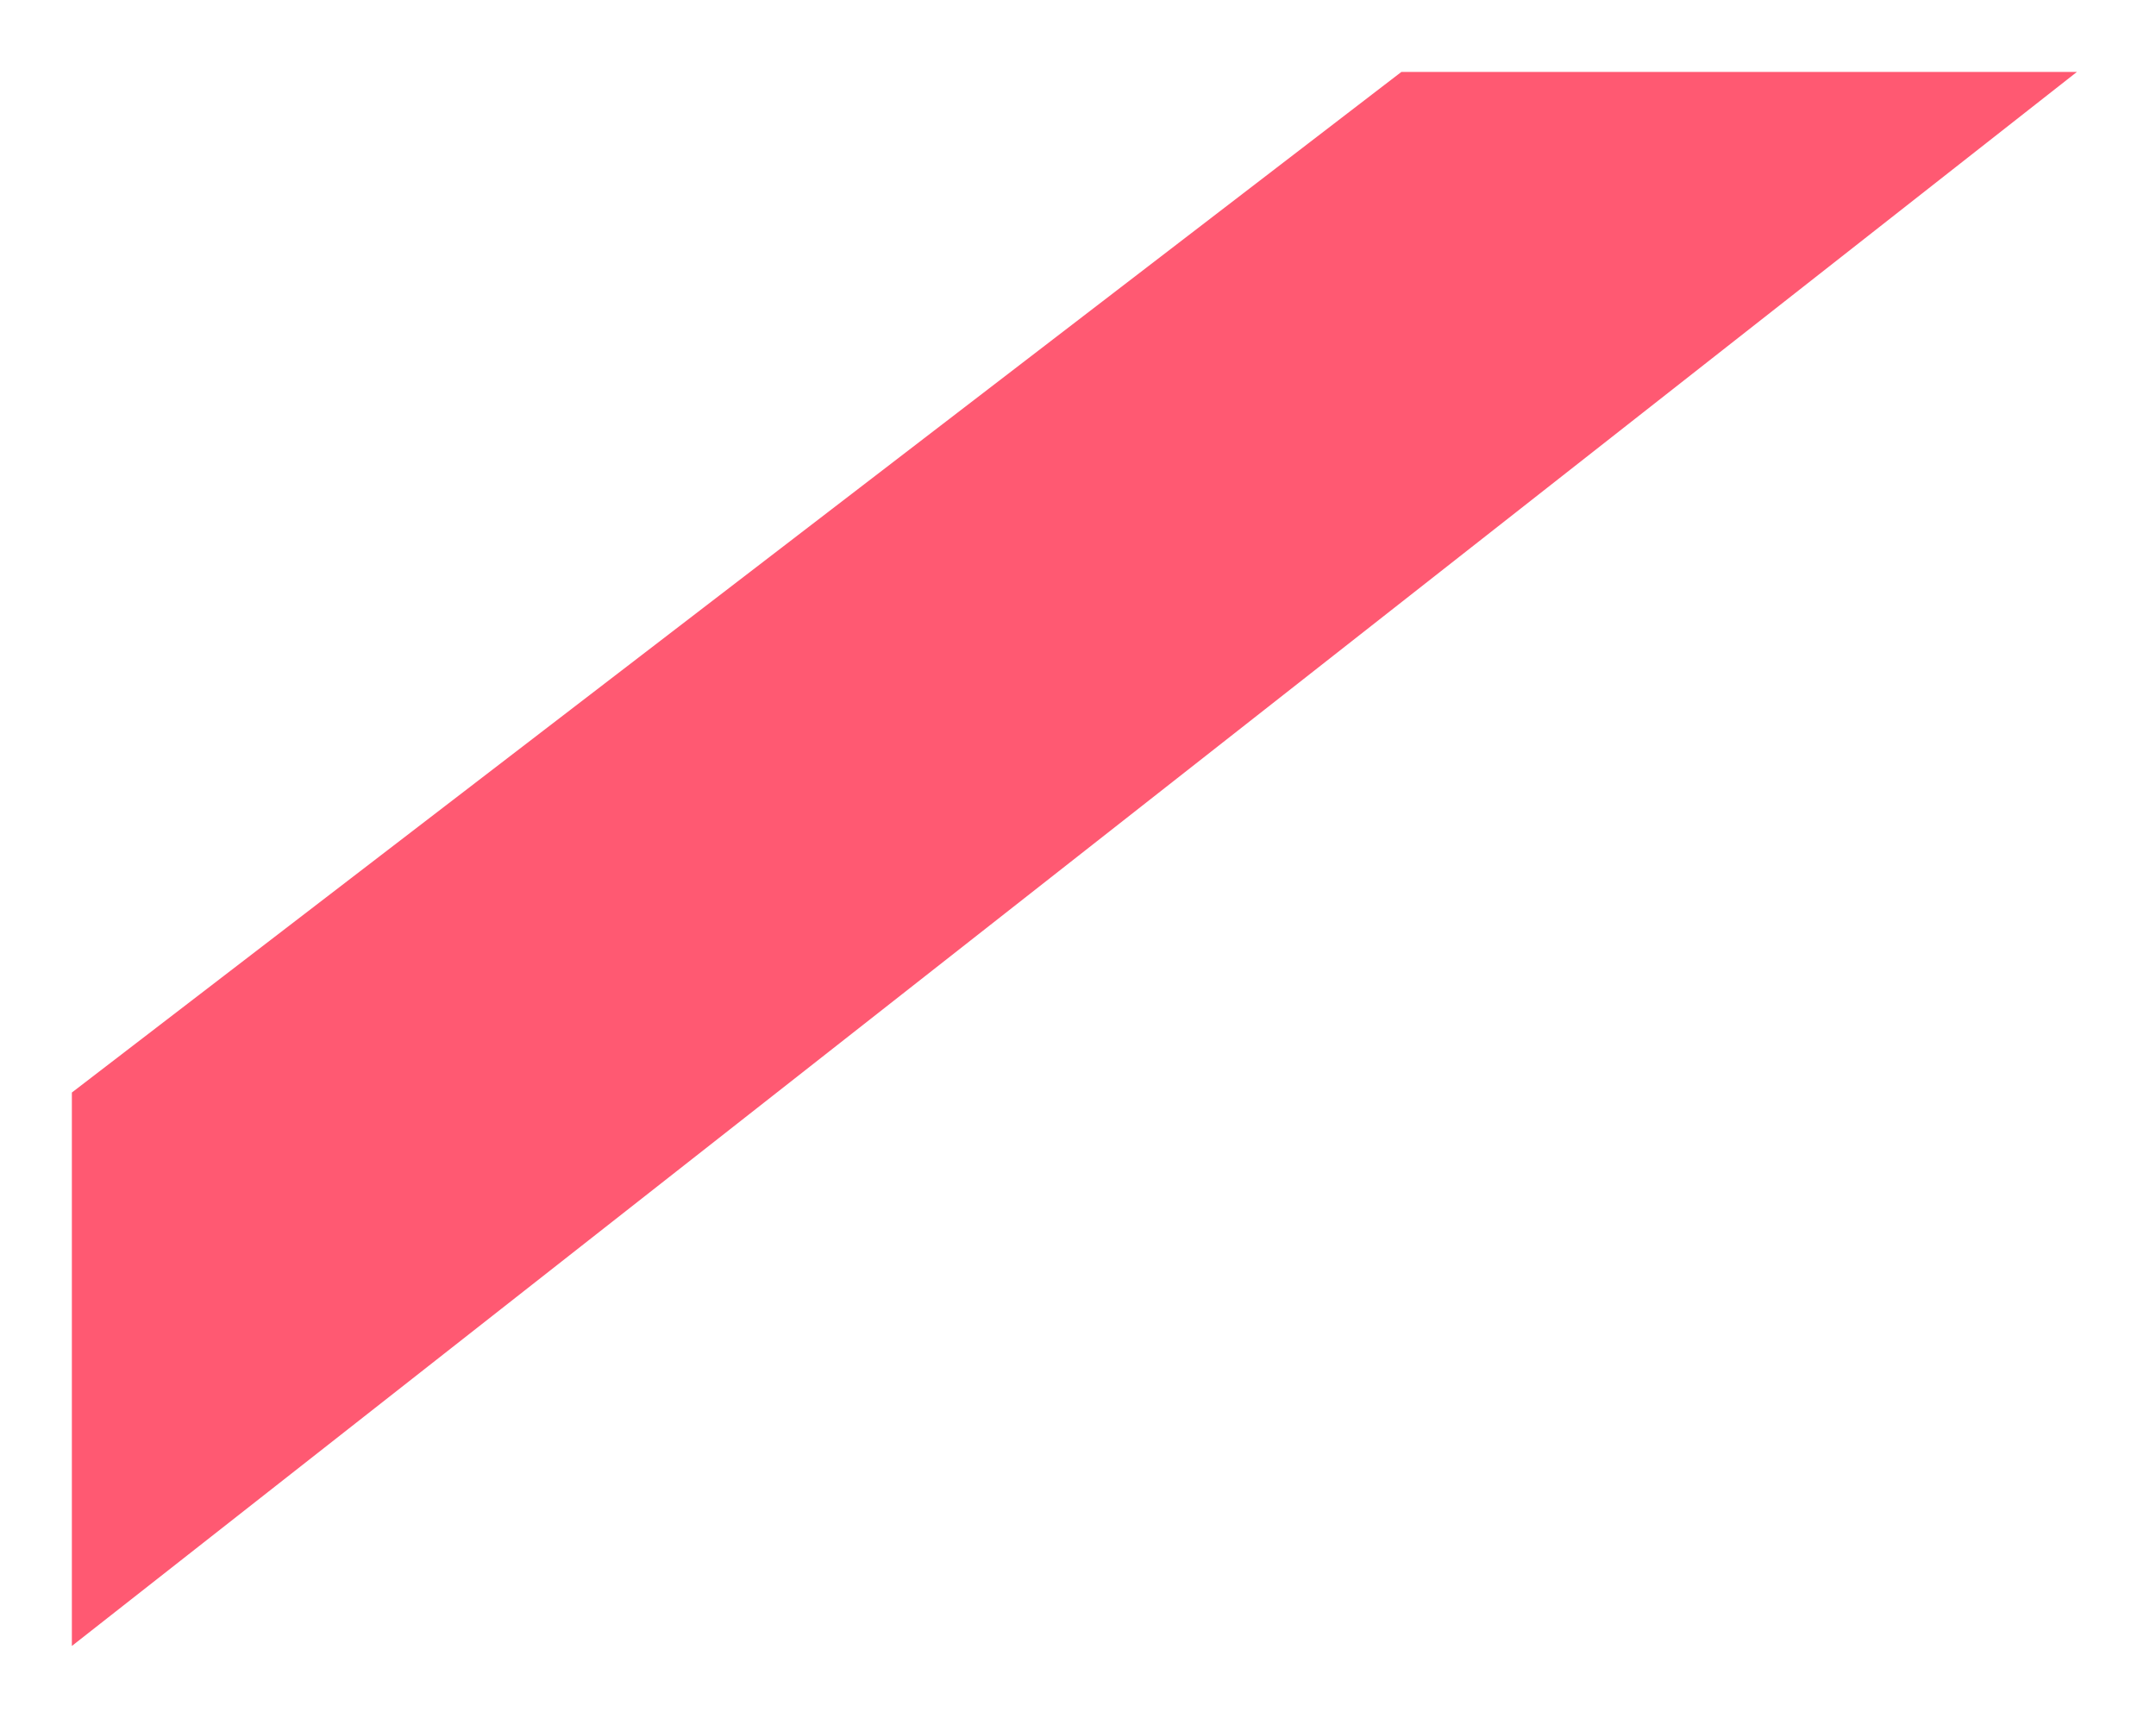
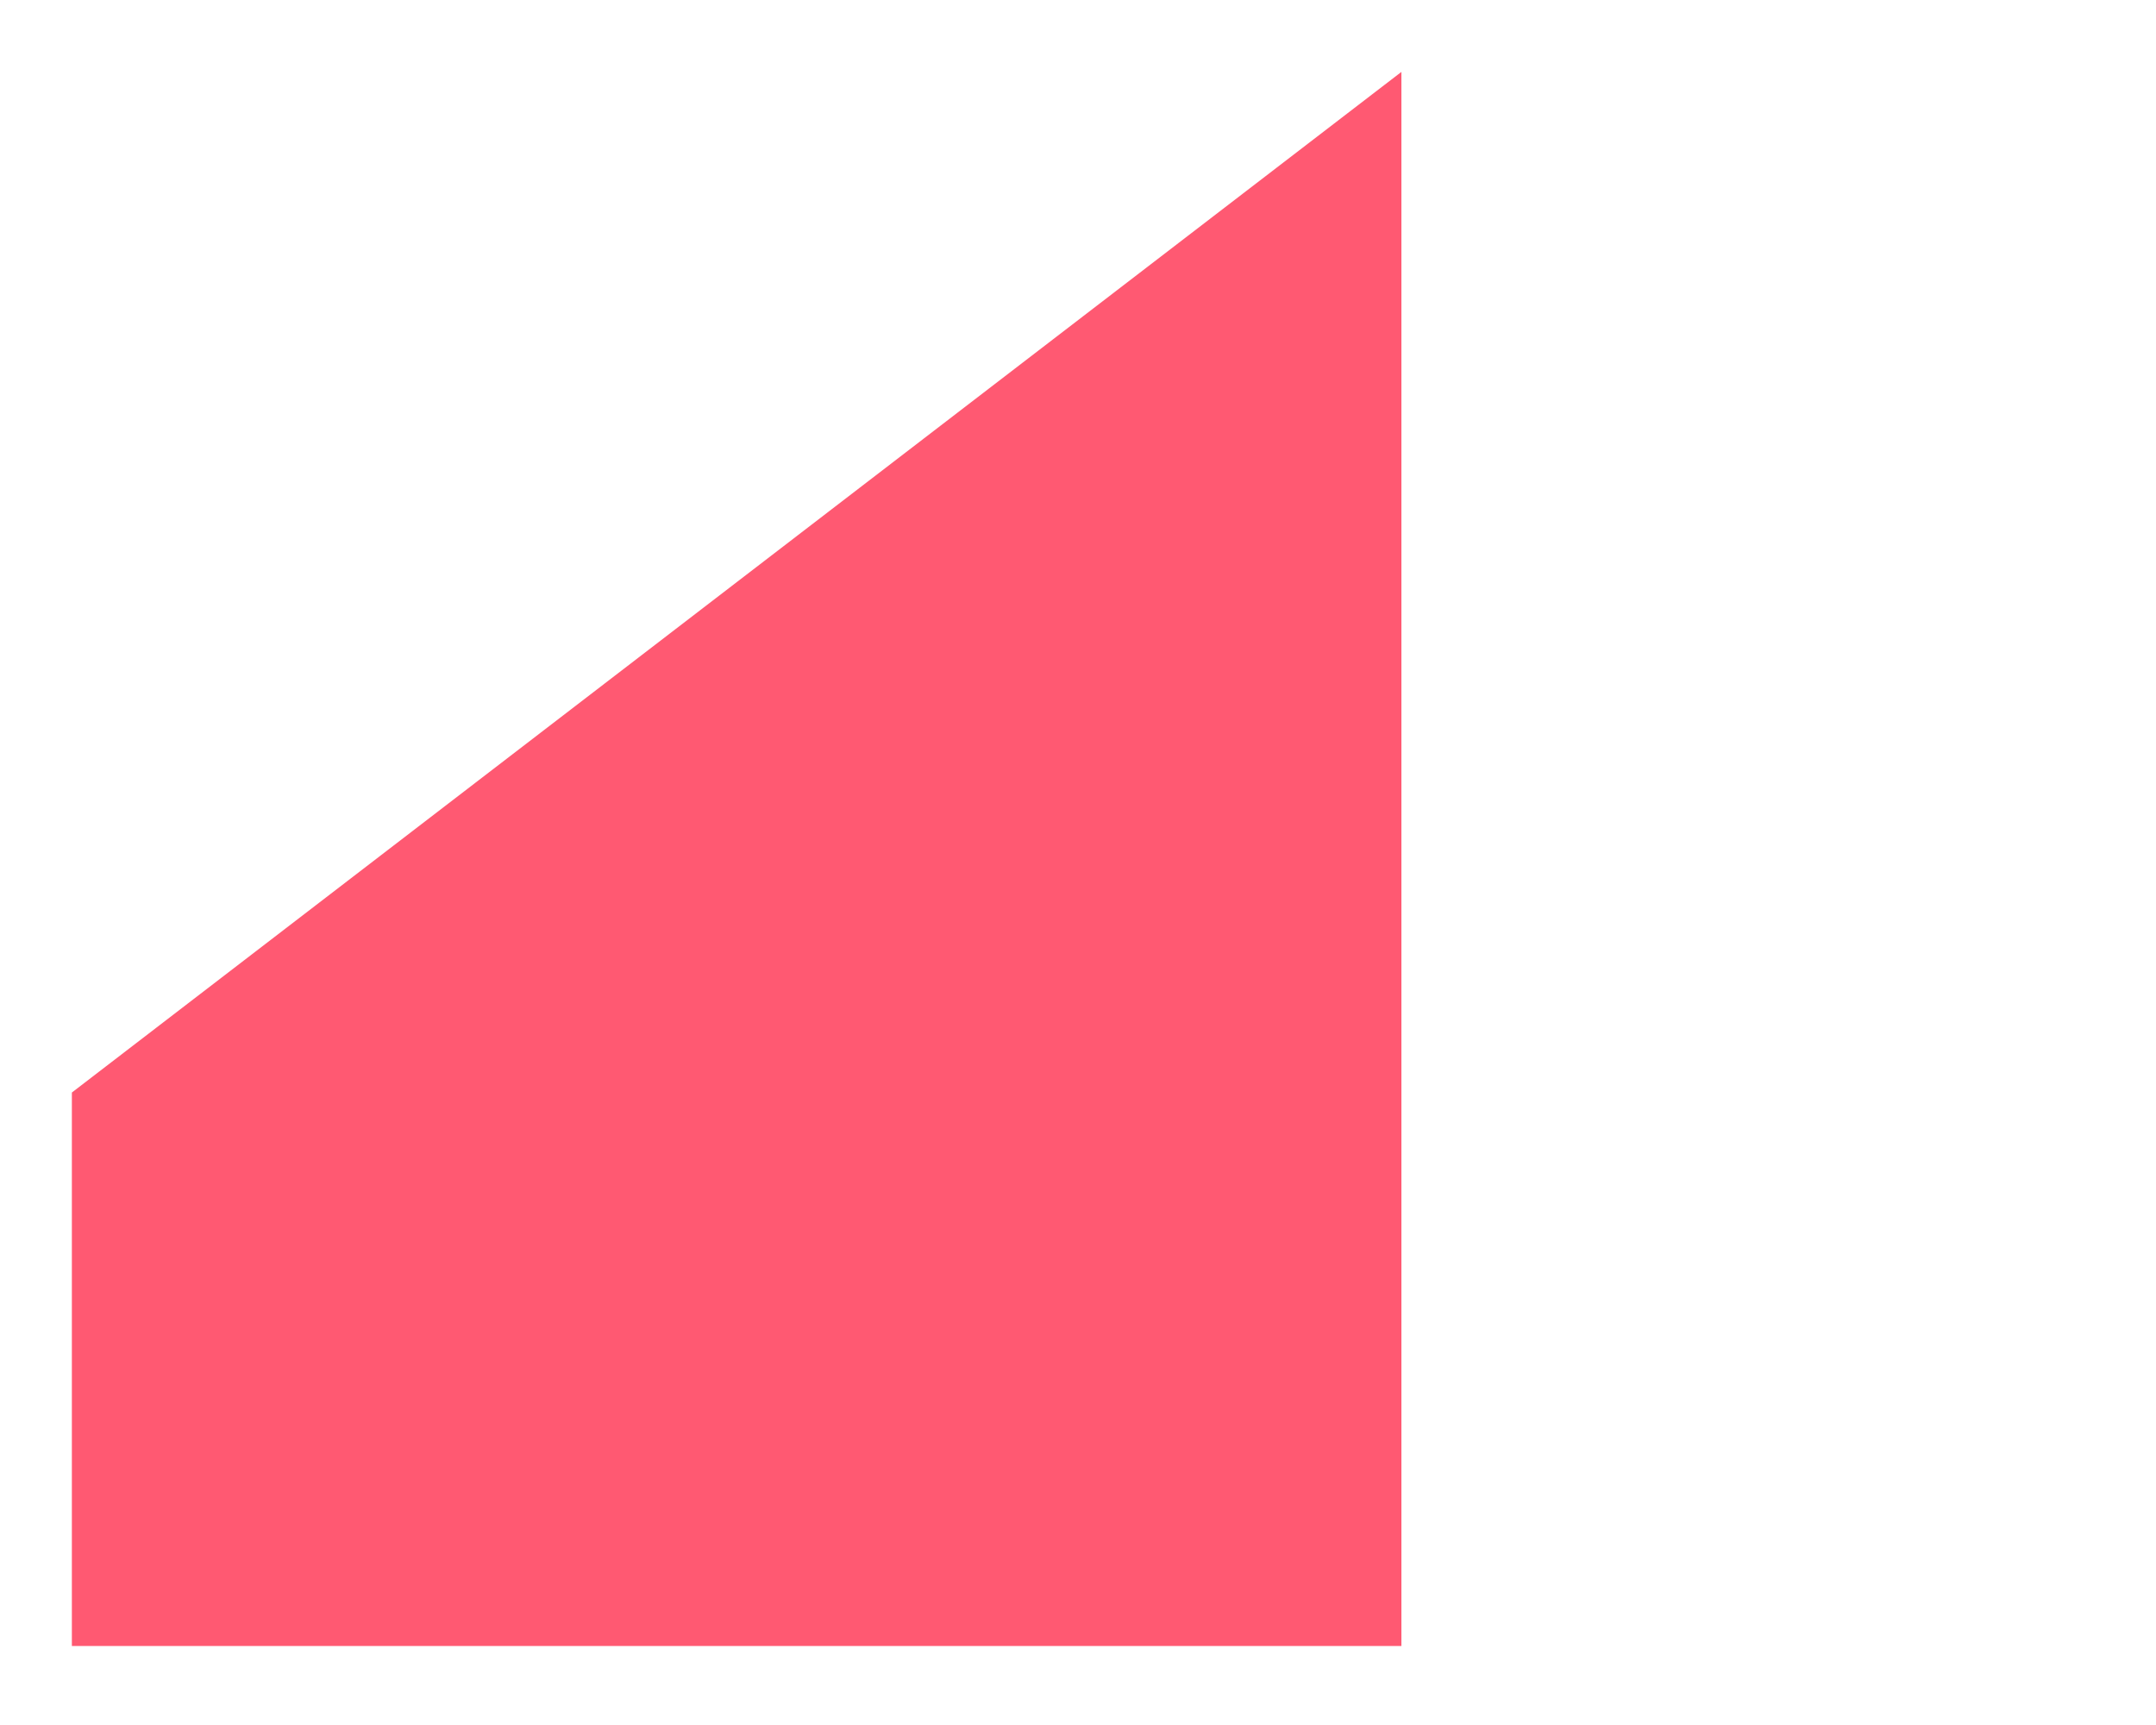
<svg xmlns="http://www.w3.org/2000/svg" width="150" height="120" viewBox="0 0 150 120" fill="none">
  <g filter="url(#filter0_d_3796_32192)">
-     <path d="M97.5 1.002L5 72.002V110.502L144.5 1.002H97.5Z" fill="#FF5972" />
+     <path d="M97.5 1.002L5 72.002V110.502H97.5Z" fill="#FF5972" />
  </g>
  <defs>
    <filter id="filter0_d_3796_32192" x="0" y="0.002" width="149.5" height="119.5" filterUnits="userSpaceOnUse" color-interpolation-filters="sRGB">
      <feFlood flood-opacity="0" result="BackgroundImageFix" />
      <feColorMatrix in="SourceAlpha" type="matrix" values="0 0 0 0 0 0 0 0 0 0 0 0 0 0 0 0 0 0 127 0" result="hardAlpha" />
      <feOffset dy="4" />
      <feGaussianBlur stdDeviation="2.5" />
      <feComposite in2="hardAlpha" operator="out" />
      <feColorMatrix type="matrix" values="0 0 0 0 0 0 0 0 0 0 0 0 0 0 0 0 0 0 0.25 0" />
      <feBlend mode="normal" in2="BackgroundImageFix" result="effect1_dropShadow_3796_32192" />
      <feBlend mode="normal" in="SourceGraphic" in2="effect1_dropShadow_3796_32192" result="shape" />
    </filter>
  </defs>
</svg>